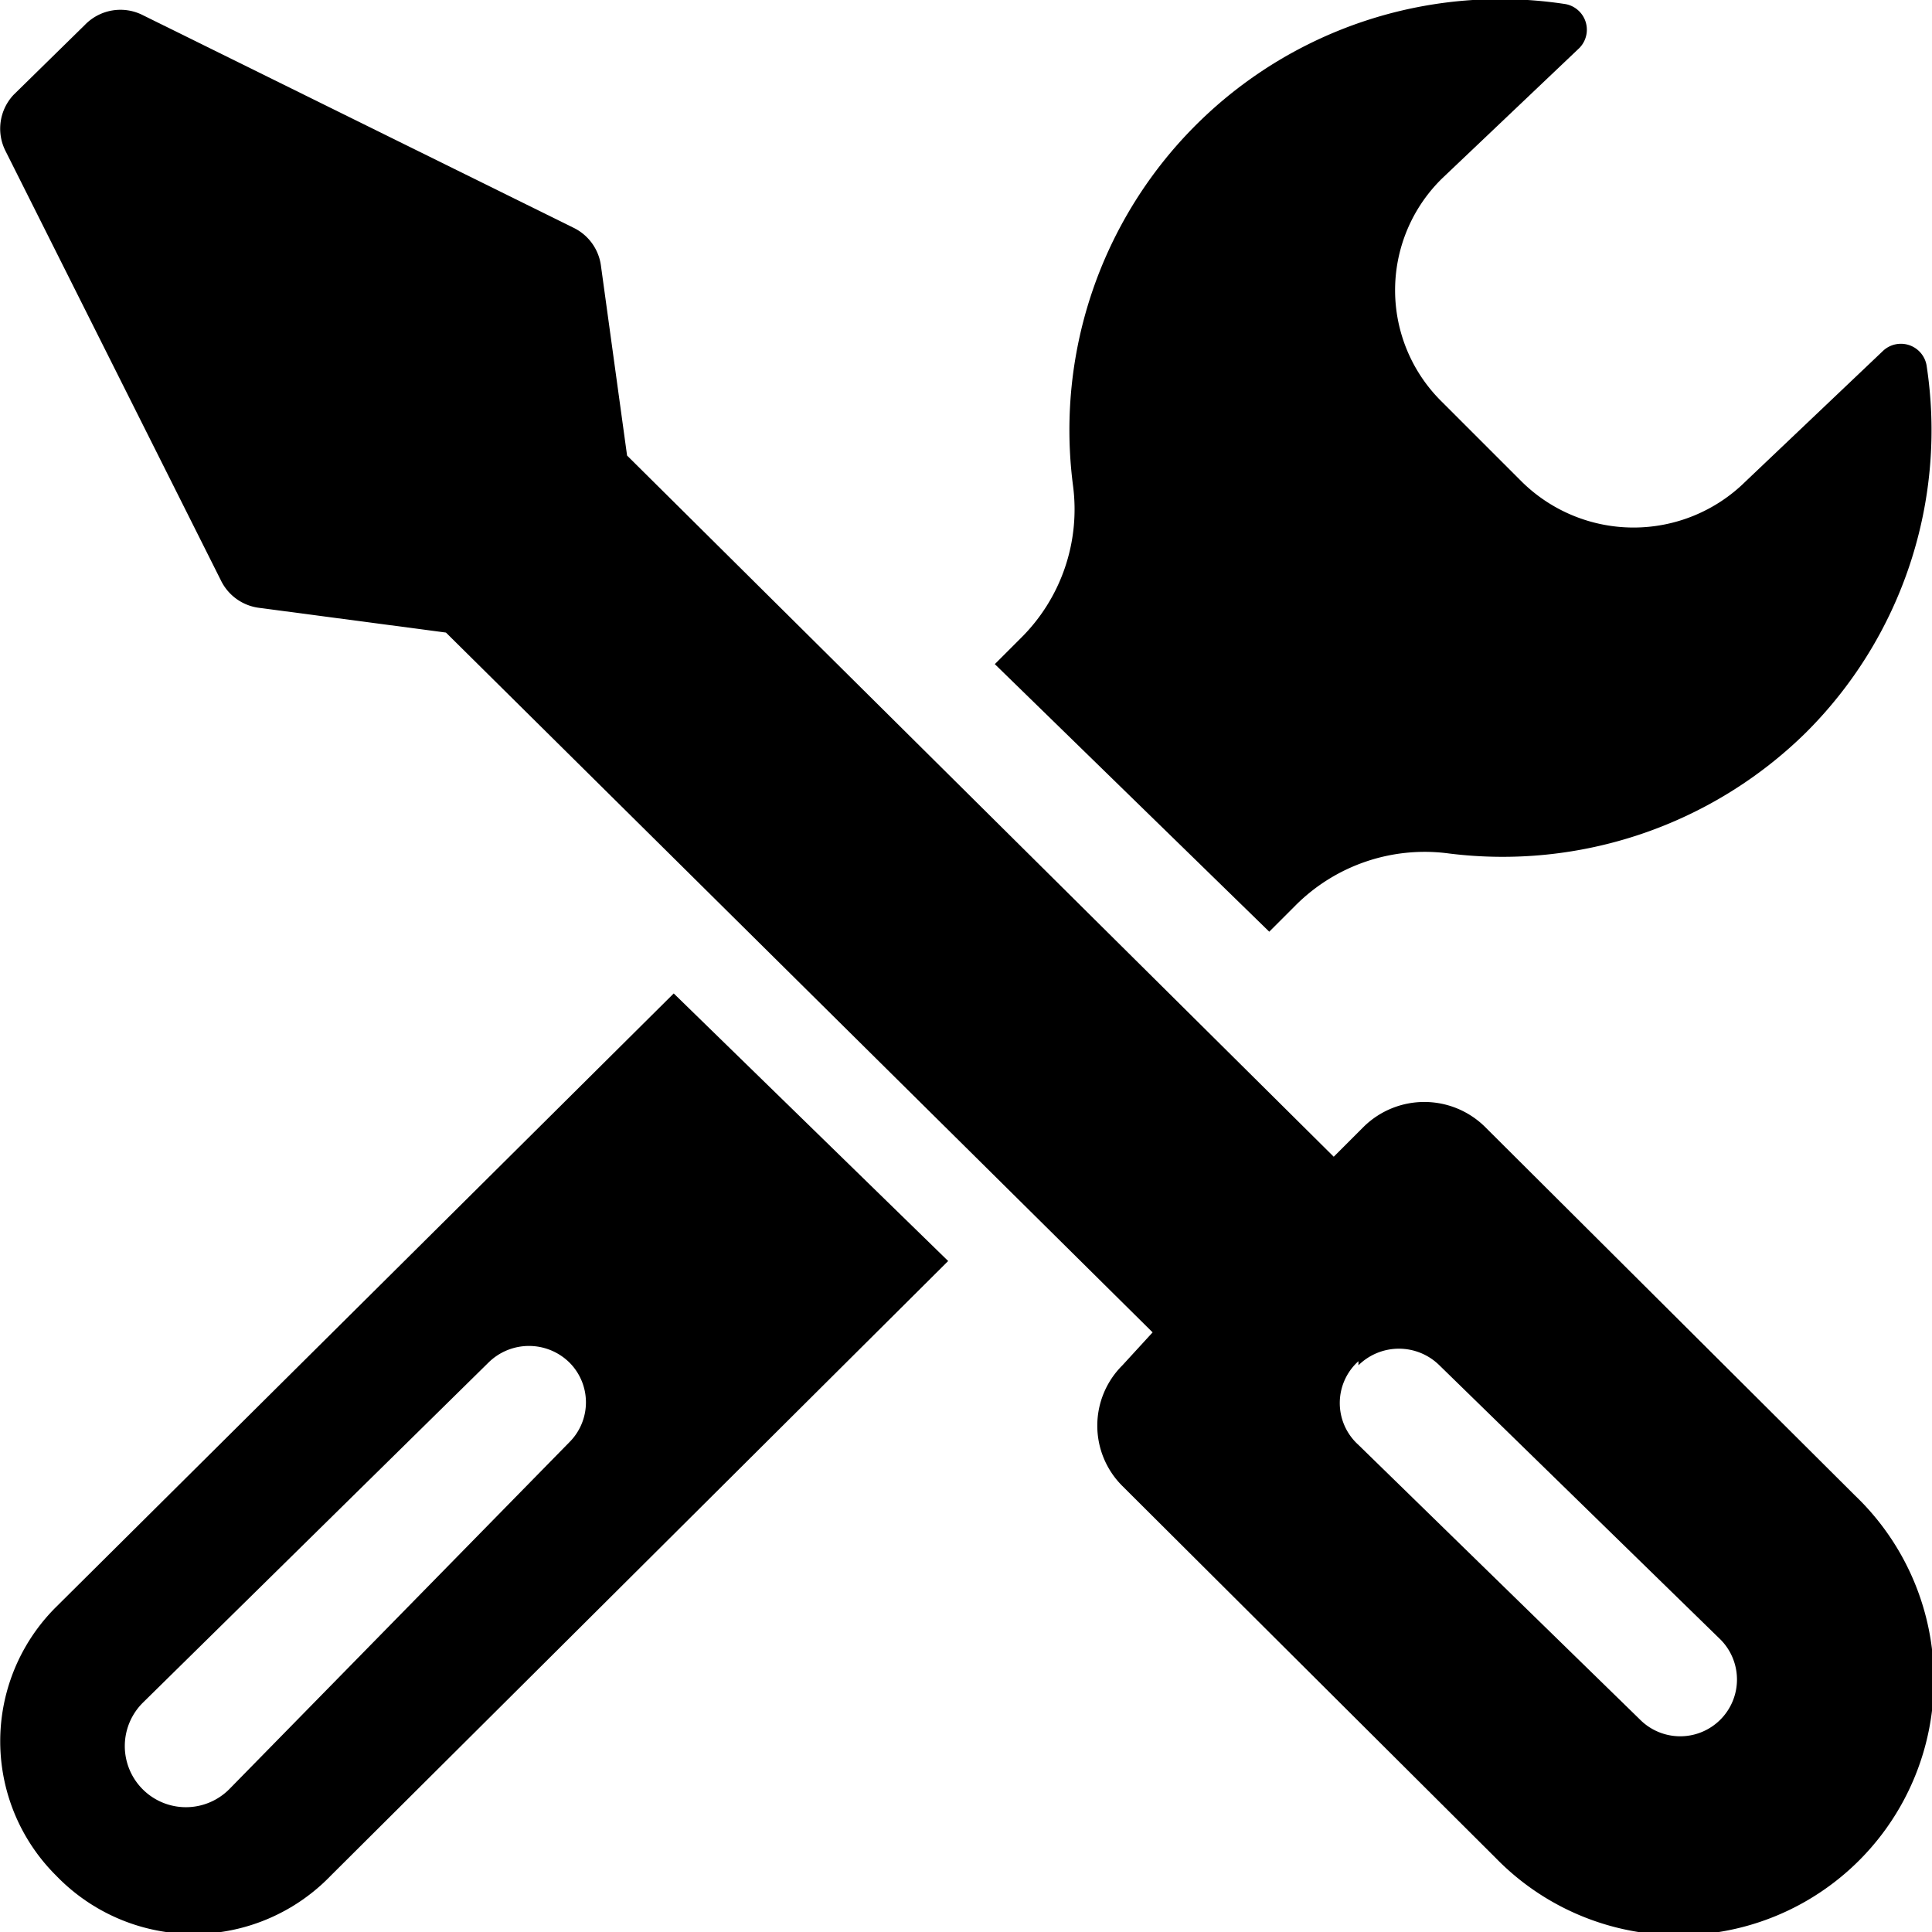
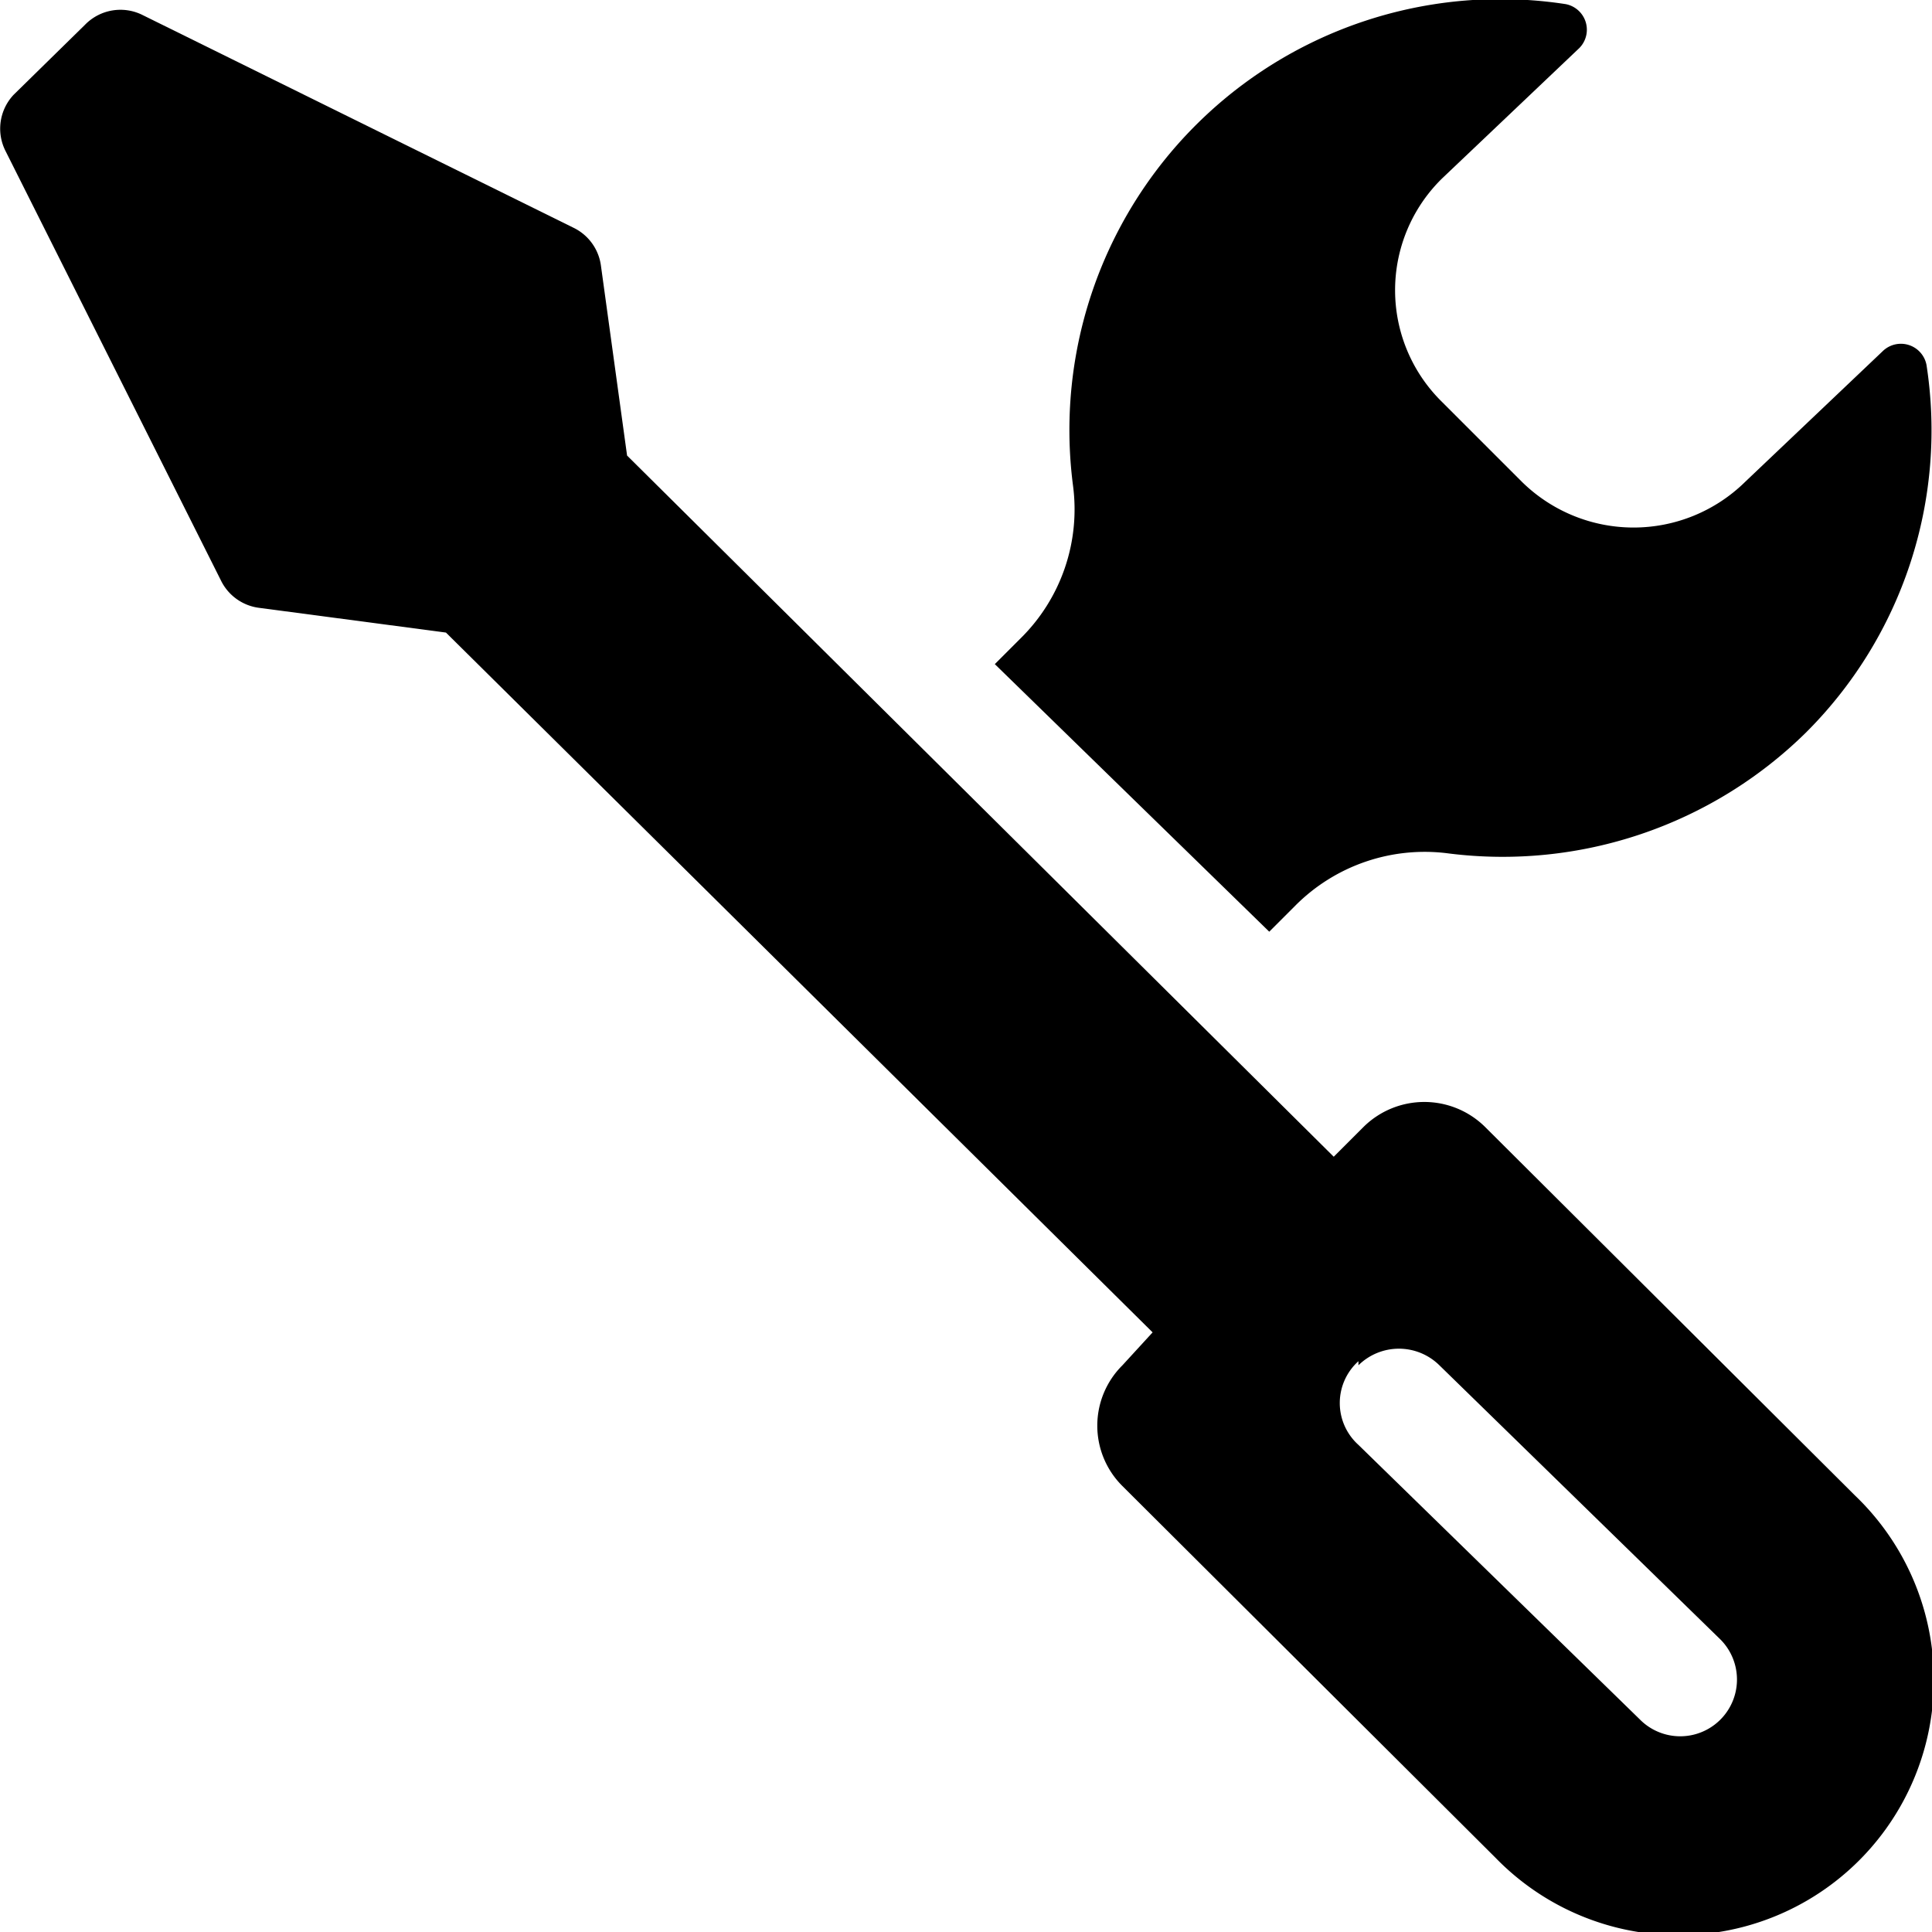
<svg xmlns="http://www.w3.org/2000/svg" viewBox="0 0 14.08 14.08">
  <g transform="translate(-.96 -.96)">
    <path d="m9.14 10.91a.62.62 0 0 0 0 .88l2.72 2.71a1.86 1.86 0 1 0 2.62-2.64l-2.7-2.69a.63.63 0 0 0 -.88 0l-.22.22-5.15-5.11-.19-1.38a.36.36 0 0 0 -.2-.28l-3.14-1.55a.36.36 0 0 0 -.42.07l-.52.51a.36.36 0 0 0 -.06.41l1.57 3.13a.36.36 0 0 0 .28.2l1.36.18 5.15 5.1zm1.72 0a.42.42 0 0 1 .59 0l2.05 2a.41.41 0 0 1 -.59.58l-2.05-2a.41.41 0 0 1 0-.61z" />
    <path d="m14.12 6.3a3.11 3.11 0 0 0 .88-2.68.19.19 0 0 0 -.32-.1l-1 .95a1.16 1.16 0 0 1 -1.63 0l-.58-.58a1.14 1.14 0 0 1 0-1.63l1-.95a.19.19 0 0 0 -.1-.32 3.14 3.14 0 0 0 -3.59 3.51 1.32 1.32 0 0 1 -.38 1.11l-.19.19 2 1.95.19-.19a1.33 1.33 0 0 1 1.12-.38 3.15 3.15 0 0 0 2.6-.88z" />
-     <path d="m1.37 14.63a1.39 1.39 0 0 0 2 0l4.5-4.48-2-1.95-4.5 4.47a1.38 1.38 0 0 0 0 1.96zm.63-1.26 2.52-2.48a.42.42 0 0 1 .59 0 .41.41 0 0 1 0 .58l-2.48 2.53a.41.41 0 1 1 -.63-.63z" />
  </g>
</svg>